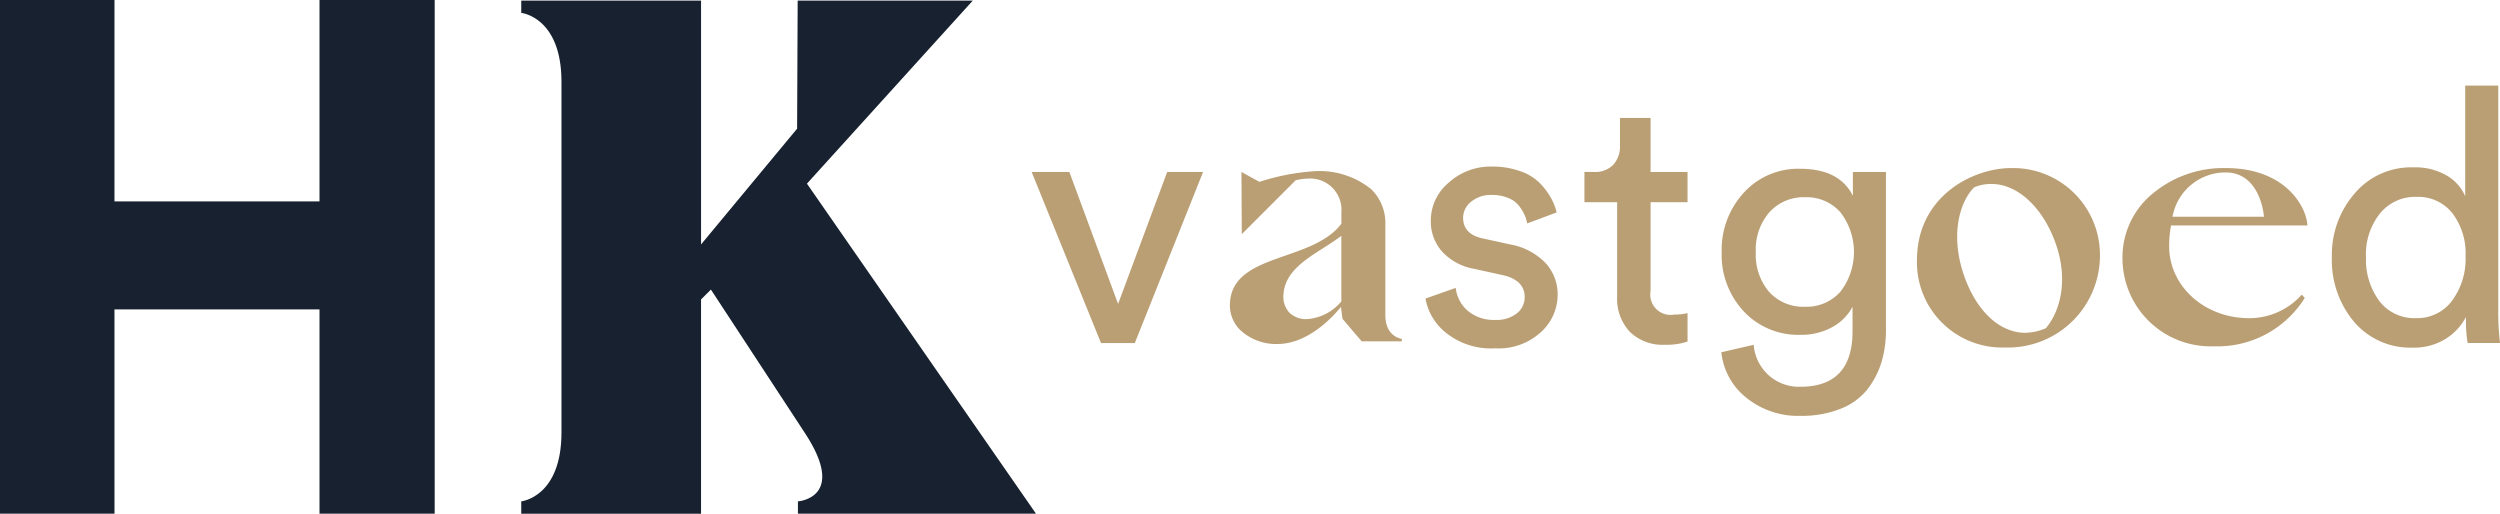
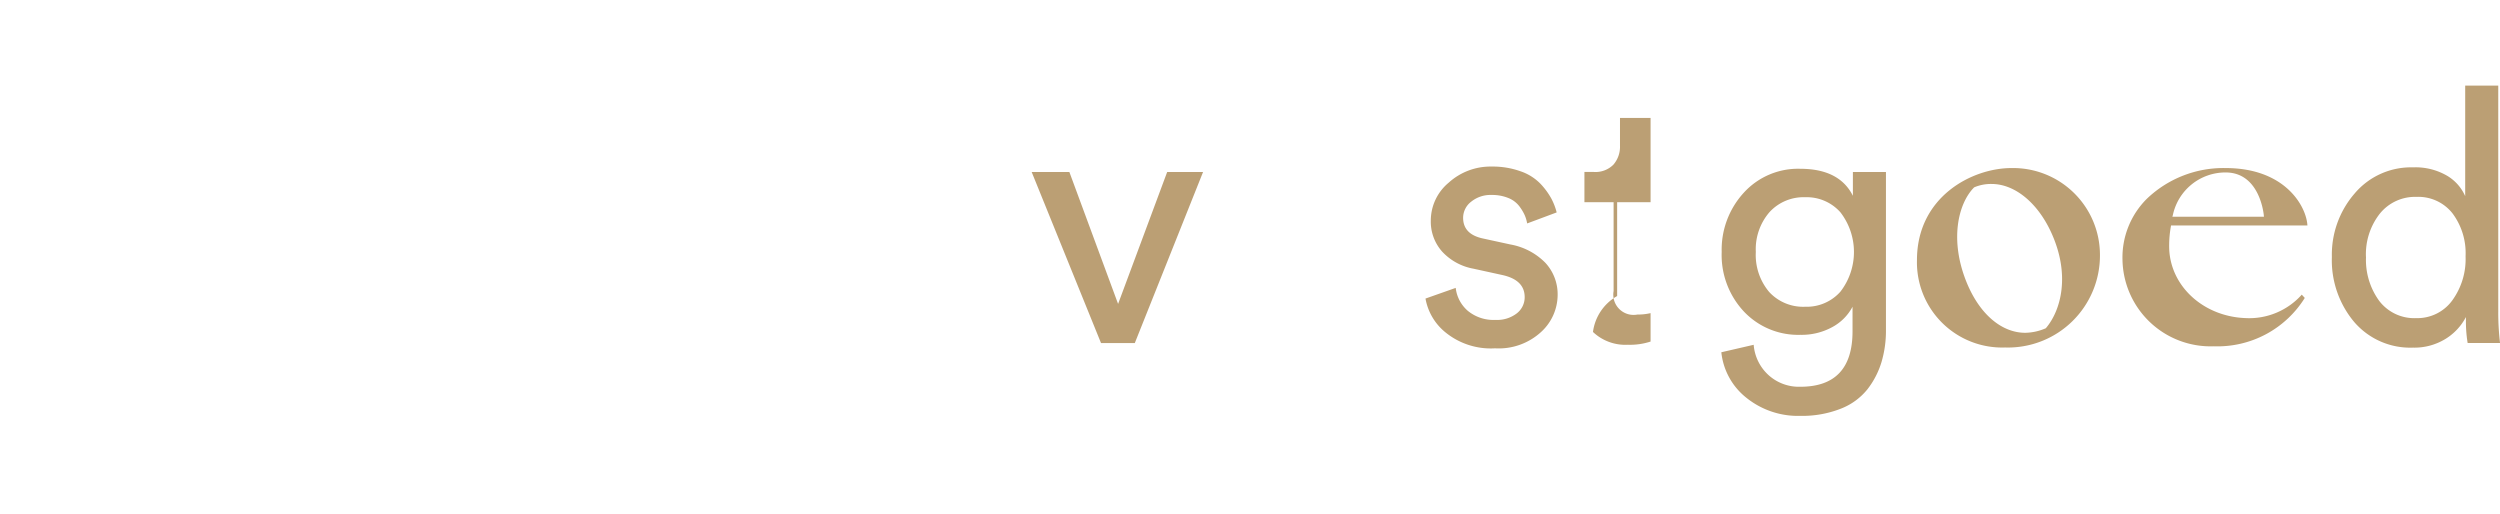
<svg xmlns="http://www.w3.org/2000/svg" width="218" height="44.793" viewBox="0 0 218 44.793">
  <g id="Group_660" data-name="Group 660" transform="translate(-170.359 -157.789)">
    <g id="Group_657" data-name="Group 657" transform="translate(260.322 165.252)">
      <path id="Path_690" data-name="Path 690" d="M389.819,191.883,383.866,206.8H380.92l-6.046-14.913h3.287l4.248,11.5,4.279-11.5Z" transform="translate(-374.874 -184.349)" fill="#bb9f74" />
      <path id="Path_691" data-name="Path 691" d="M452.941,202.328l2.635-.93a3.1,3.1,0,0,0,1.054,2,3.529,3.529,0,0,0,2.418.791,2.8,2.8,0,0,0,1.86-.574,1.776,1.776,0,0,0,.682-1.411q0-1.489-1.923-1.922l-2.543-.558a4.9,4.9,0,0,1-2.728-1.488,3.92,3.92,0,0,1-.992-2.7,4.3,4.3,0,0,1,1.566-3.318,5.427,5.427,0,0,1,3.736-1.4,7.211,7.211,0,0,1,2.542.419,4.372,4.372,0,0,1,1.736,1.1,6.322,6.322,0,0,1,.93,1.271,5.434,5.434,0,0,1,.465,1.209l-2.573.961a3.136,3.136,0,0,0-.217-.728,4.1,4.1,0,0,0-.481-.791,2.254,2.254,0,0,0-.946-.7,3.709,3.709,0,0,0-1.457-.264,2.669,2.669,0,0,0-1.783.589,1.776,1.776,0,0,0-.7,1.4q0,1.426,1.7,1.8l2.418.527a5.667,5.667,0,0,1,3.054,1.6,4.038,4.038,0,0,1,1.07,2.837,4.4,4.4,0,0,1-1.442,3.194,5.462,5.462,0,0,1-4.015,1.426,6.257,6.257,0,0,1-4.31-1.38A4.887,4.887,0,0,1,452.941,202.328Z" transform="translate(-418.601 -183.757)" fill="#bb9f74" />
-       <path id="Path_692" data-name="Path 692" d="M490.215,181.17v4.712h3.224v2.635h-3.224v7.751a1.769,1.769,0,0,0,2.077,2.046,4.757,4.757,0,0,0,1.147-.124v2.48a5.794,5.794,0,0,1-1.984.279,4.107,4.107,0,0,1-3.039-1.116A4.236,4.236,0,0,1,487.3,196.7v-8.185h-2.853v-2.635h.806a2.2,2.2,0,0,0,1.721-.636,2.381,2.381,0,0,0,.574-1.659V181.17Z" transform="translate(-436.248 -178.349)" fill="#bb9f74" />
+       <path id="Path_692" data-name="Path 692" d="M490.215,181.17v4.712v2.635h-3.224v7.751a1.769,1.769,0,0,0,2.077,2.046,4.757,4.757,0,0,0,1.147-.124v2.48a5.794,5.794,0,0,1-1.984.279,4.107,4.107,0,0,1-3.039-1.116A4.236,4.236,0,0,1,487.3,196.7v-8.185h-2.853v-2.635h.806a2.2,2.2,0,0,0,1.721-.636,2.381,2.381,0,0,0,.574-1.659V181.17Z" transform="translate(-436.248 -178.349)" fill="#bb9f74" />
      <path id="Path_693" data-name="Path 693" d="M511.585,207.248l2.821-.651a3.989,3.989,0,0,0,1.271,2.62,3.941,3.941,0,0,0,2.791,1.039q4.558,0,4.558-4.837v-2.14a4.3,4.3,0,0,1-1.752,1.767,5.564,5.564,0,0,1-2.806.682,6.5,6.5,0,0,1-4.914-2.031,7.213,7.213,0,0,1-1.938-5.193,7.347,7.347,0,0,1,1.922-5.162,6.393,6.393,0,0,1,4.93-2.093q3.41,0,4.589,2.356v-2.077h2.883v13.8a9.581,9.581,0,0,1-.388,2.775,7.314,7.314,0,0,1-1.225,2.372,5.55,5.55,0,0,1-2.341,1.7,9.186,9.186,0,0,1-3.519.62,7.175,7.175,0,0,1-4.682-1.566A5.83,5.83,0,0,1,511.585,207.248Zm7.317-3.969a3.923,3.923,0,0,0,3.07-1.318,5.662,5.662,0,0,0,0-6.914,3.926,3.926,0,0,0-3.07-1.318,4.029,4.029,0,0,0-3.116,1.3,4.939,4.939,0,0,0-1.194,3.472,5.009,5.009,0,0,0,1.163,3.488A4.03,4.03,0,0,0,518.9,203.279Z" transform="translate(-451.448 -183.994)" fill="#bb9f74" />
      <path id="Path_694" data-name="Path 694" d="M644.3,195.188v-.248a4.912,4.912,0,0,1-1.783,1.907,5.177,5.177,0,0,1-2.837.759,6.441,6.441,0,0,1-5.132-2.247,8.359,8.359,0,0,1-1.938-5.659,8.134,8.134,0,0,1,1.984-5.534,6.437,6.437,0,0,1,5.085-2.279,5.47,5.47,0,0,1,2.976.729,3.878,3.878,0,0,1,1.581,1.782v-9.642h2.883v19.688a22.271,22.271,0,0,0,.155,2.759H644.45A11.578,11.578,0,0,1,644.3,195.188Zm-8.713-5.488a6.06,6.06,0,0,0,1.163,3.845,3.846,3.846,0,0,0,3.209,1.489,3.766,3.766,0,0,0,3.132-1.52,6.138,6.138,0,0,0,1.178-3.875,5.8,5.8,0,0,0-1.147-3.751,3.8,3.8,0,0,0-3.132-1.427,3.946,3.946,0,0,0-3.194,1.457A5.728,5.728,0,0,0,635.582,189.7Z" transform="translate(-519.234 -174.756)" fill="#bb9f74" />
    </g>
-     <path id="Path_695" data-name="Path 695" d="M415.014,205.541a4.582,4.582,0,0,0,3.276,1.271c2.546,0,4.614-2.119,5.385-3.029l.176-.208.129,1.035,1.678,1.968h3.5v-.212c-.364-.066-1.436-.405-1.436-2.074v-7.981a4.1,4.1,0,0,0-1.224-2.992,7.176,7.176,0,0,0-5.133-1.564,19.6,19.6,0,0,0-4.575.9l-.048.015-1.57-.862.031,5.422,4.7-4.7.035-.007a5.243,5.243,0,0,1,1.026-.136,2.732,2.732,0,0,1,2.924,2.958v.976l-.025.032c-1.1,1.432-3,2.1-4.832,2.738-2.442.854-4.749,1.661-4.861,4.174A3.029,3.029,0,0,0,415.014,205.541Zm7.28-7.087c.47-.3.956-.609,1.4-.935l.19-.139V203.1l-.032.034a4.274,4.274,0,0,1-2.992,1.507,2.063,2.063,0,0,1-1.524-.586,2.023,2.023,0,0,1-.5-1.543C418.946,200.589,420.648,199.5,422.295,198.454Z" transform="translate(-136.56 -19.024)" fill="#bb9f74" />
    <path id="Path_696" data-name="Path 696" d="M558.6,191.1c-3.421,0-8.237,2.492-8.237,8.03a7.431,7.431,0,0,0,7.685,7.616,8.023,8.023,0,0,0,8.272-8.1A7.575,7.575,0,0,0,558.6,191.1Zm3.026,13.943-.045.033a4.7,4.7,0,0,1-1.772.389c-2.053,0-3.951-1.609-5.075-4.3-1.564-3.747-.783-6.963.6-8.366l.038-.026a3.735,3.735,0,0,1,1.5-.286c1.994,0,3.976,1.6,5.172,4.175C563.786,200.413,562.906,203.52,561.622,205.039Z" transform="translate(-212.845 -18.656)" fill="#bb9f74" />
    <path id="Path_697" data-name="Path 697" d="M600.1,191.1a9.647,9.647,0,0,0-6.877,2.684,7.215,7.215,0,0,0-2.12,5.275,7.686,7.686,0,0,0,7.961,7.583A8.971,8.971,0,0,0,607,202.424l-.263-.285a6.14,6.14,0,0,1-4.914,2.043c-3.609-.138-6.464-2.7-6.641-5.948a9.4,9.4,0,0,1,.139-2.029l.017-.1h11.892C607.141,194.451,605.305,191.1,600.1,191.1Zm-4.646,4.247.043-.151a4.688,4.688,0,0,1,4.6-3.713c3.01,0,3.327,3.7,3.33,3.736l.01.128Z" transform="translate(-235.664 -18.656)" fill="#bb9f74" />
    <g id="Group_658" data-name="Group 658" transform="translate(215.812 157.837)">
-       <path id="Path_698" data-name="Path 698" d="M273.688,202.642v-1.073s3.508-.359,3.508-6.014v-30.57c0-5.656-3.508-6.013-3.508-6.013V157.9h15.679v21.264l8.376-10.095.049-11.169h15.271L298.6,173.863l19.974,28.779H297.814v-1.073s4.367-.287.574-6.014L290.226,183.1l-.86.86v18.685H273.688Z" transform="translate(-273.688 -157.897)" fill="#17212f" />
-     </g>
+       </g>
    <g id="Group_659" data-name="Group 659" transform="translate(170.359 157.789)">
-       <path id="Path_699" data-name="Path 699" d="M198.22,202.582V184.766H180.341v17.816h-9.982V157.789h9.982v17.564H198.22V157.789h10.045v44.793Z" transform="translate(-170.359 -157.789)" fill="#17212f" />
-     </g>
+       </g>
  </g>
</svg>